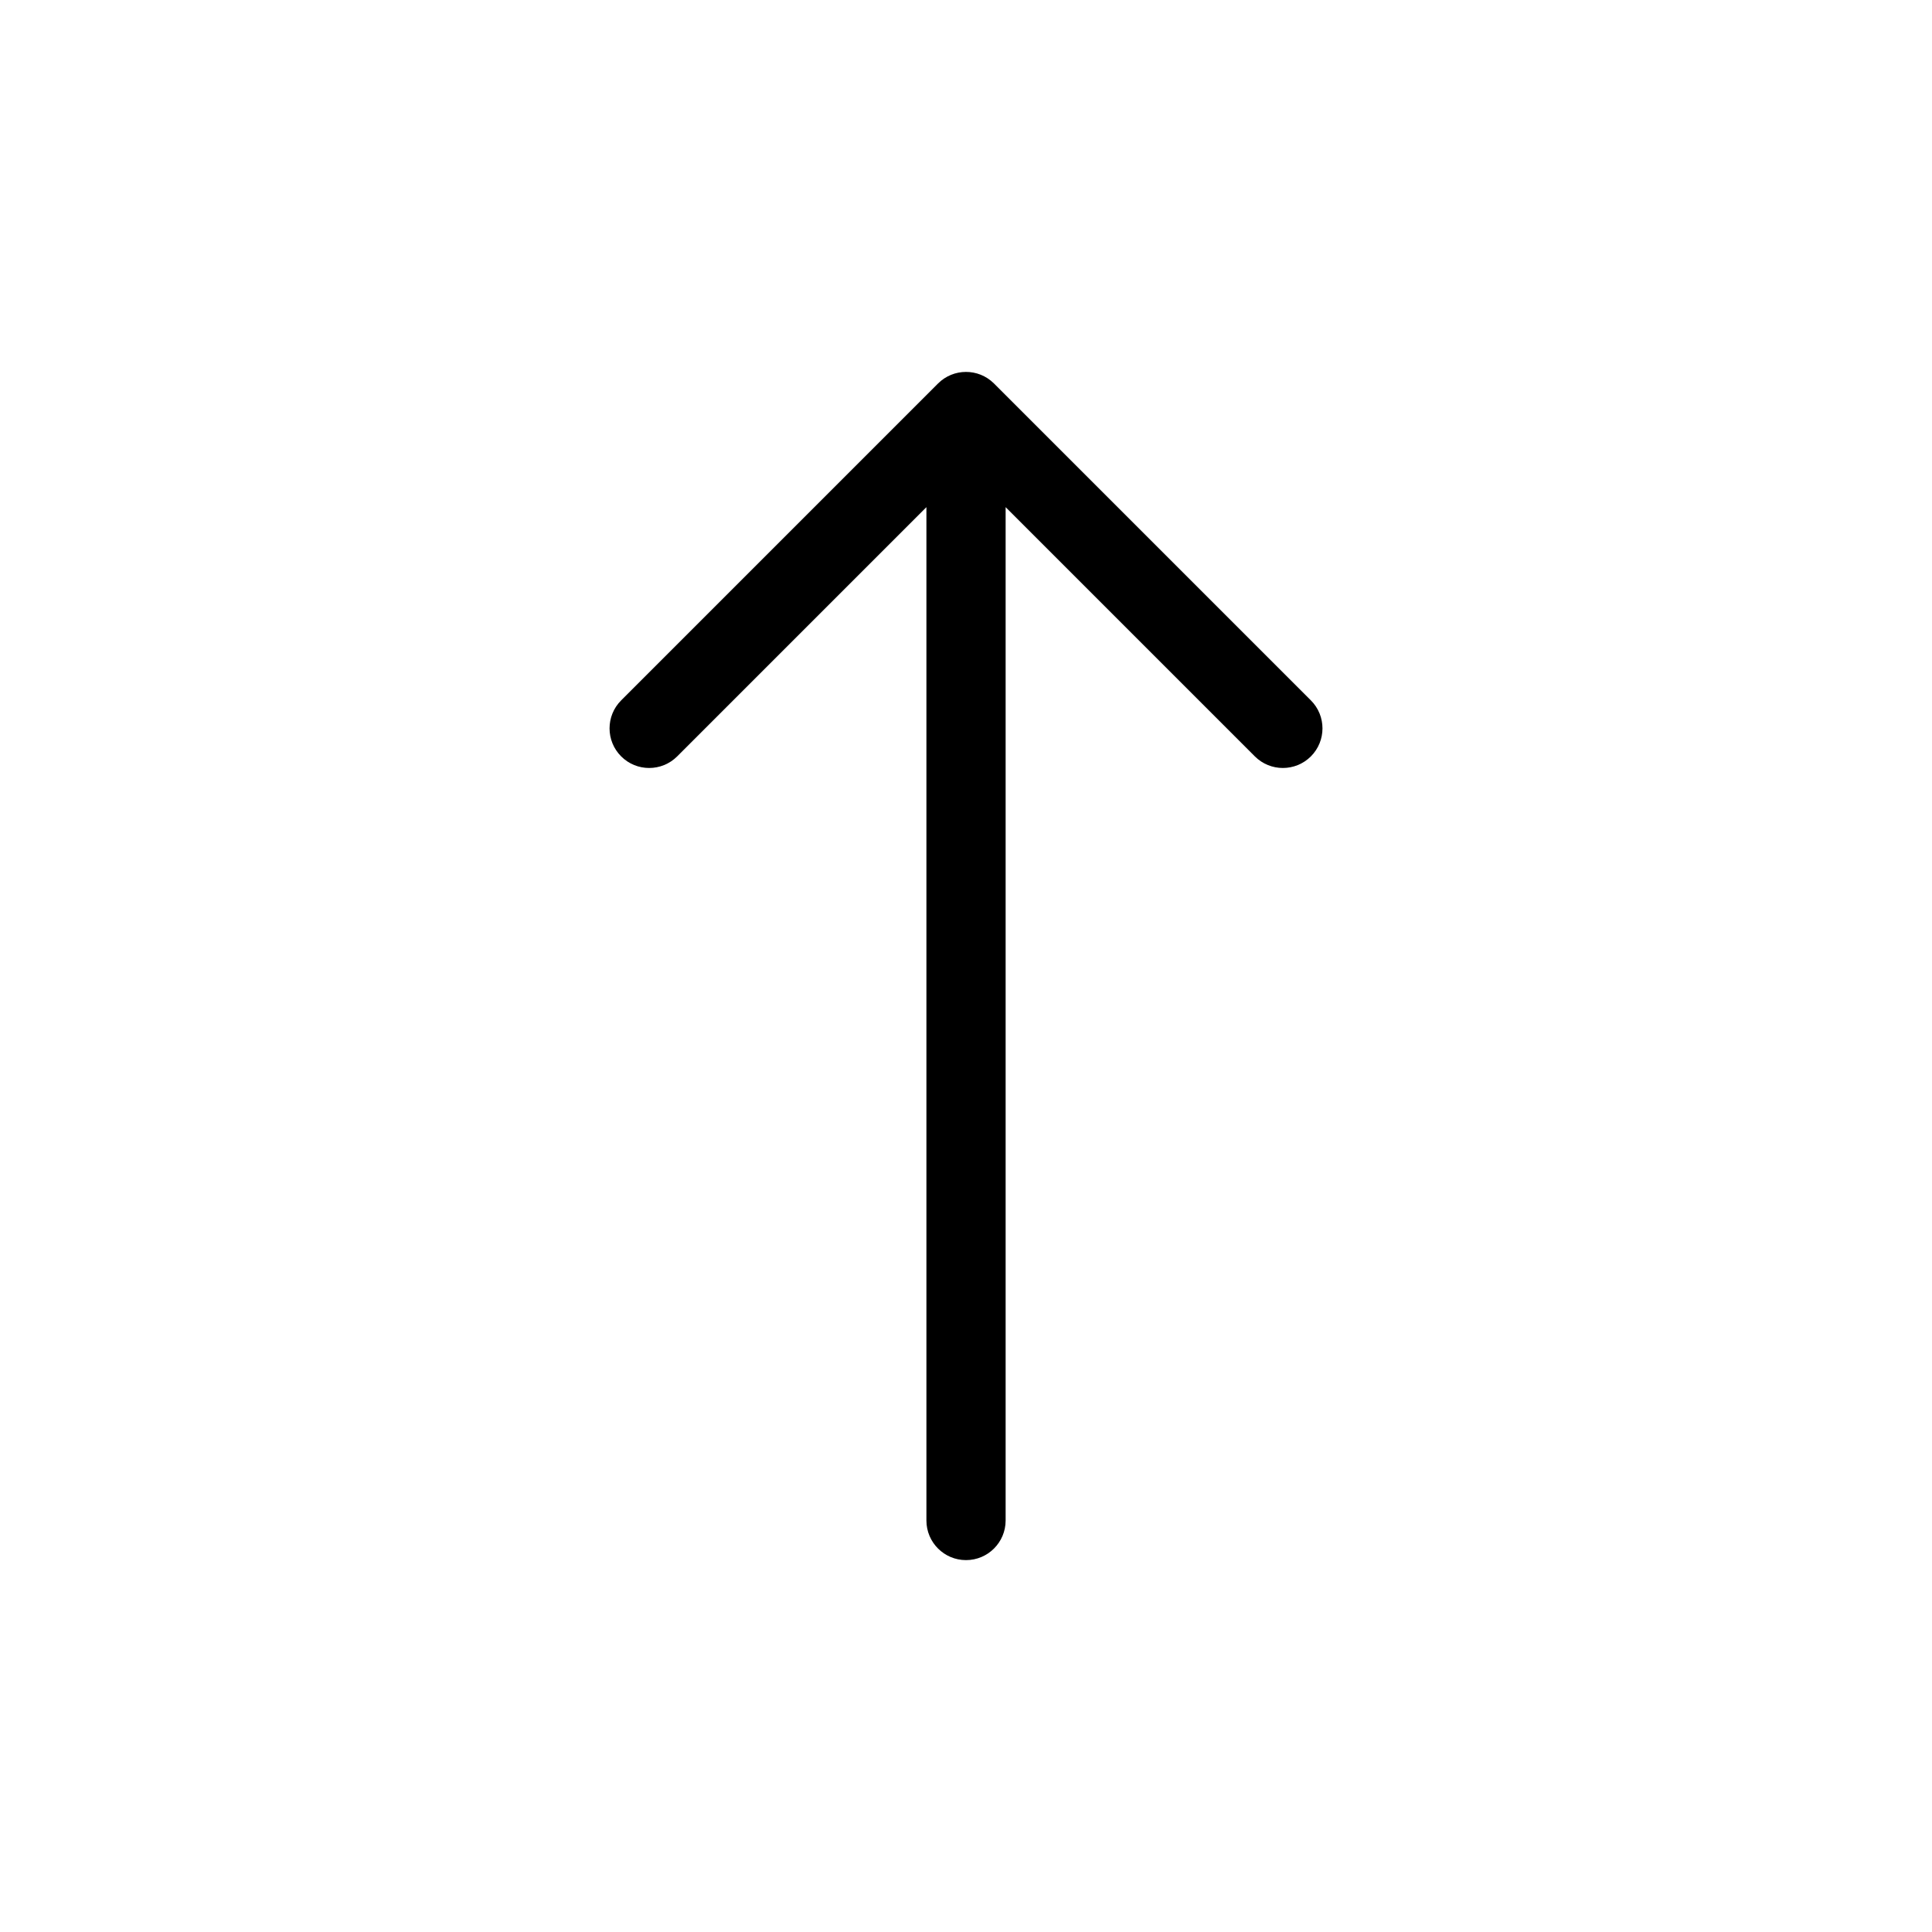
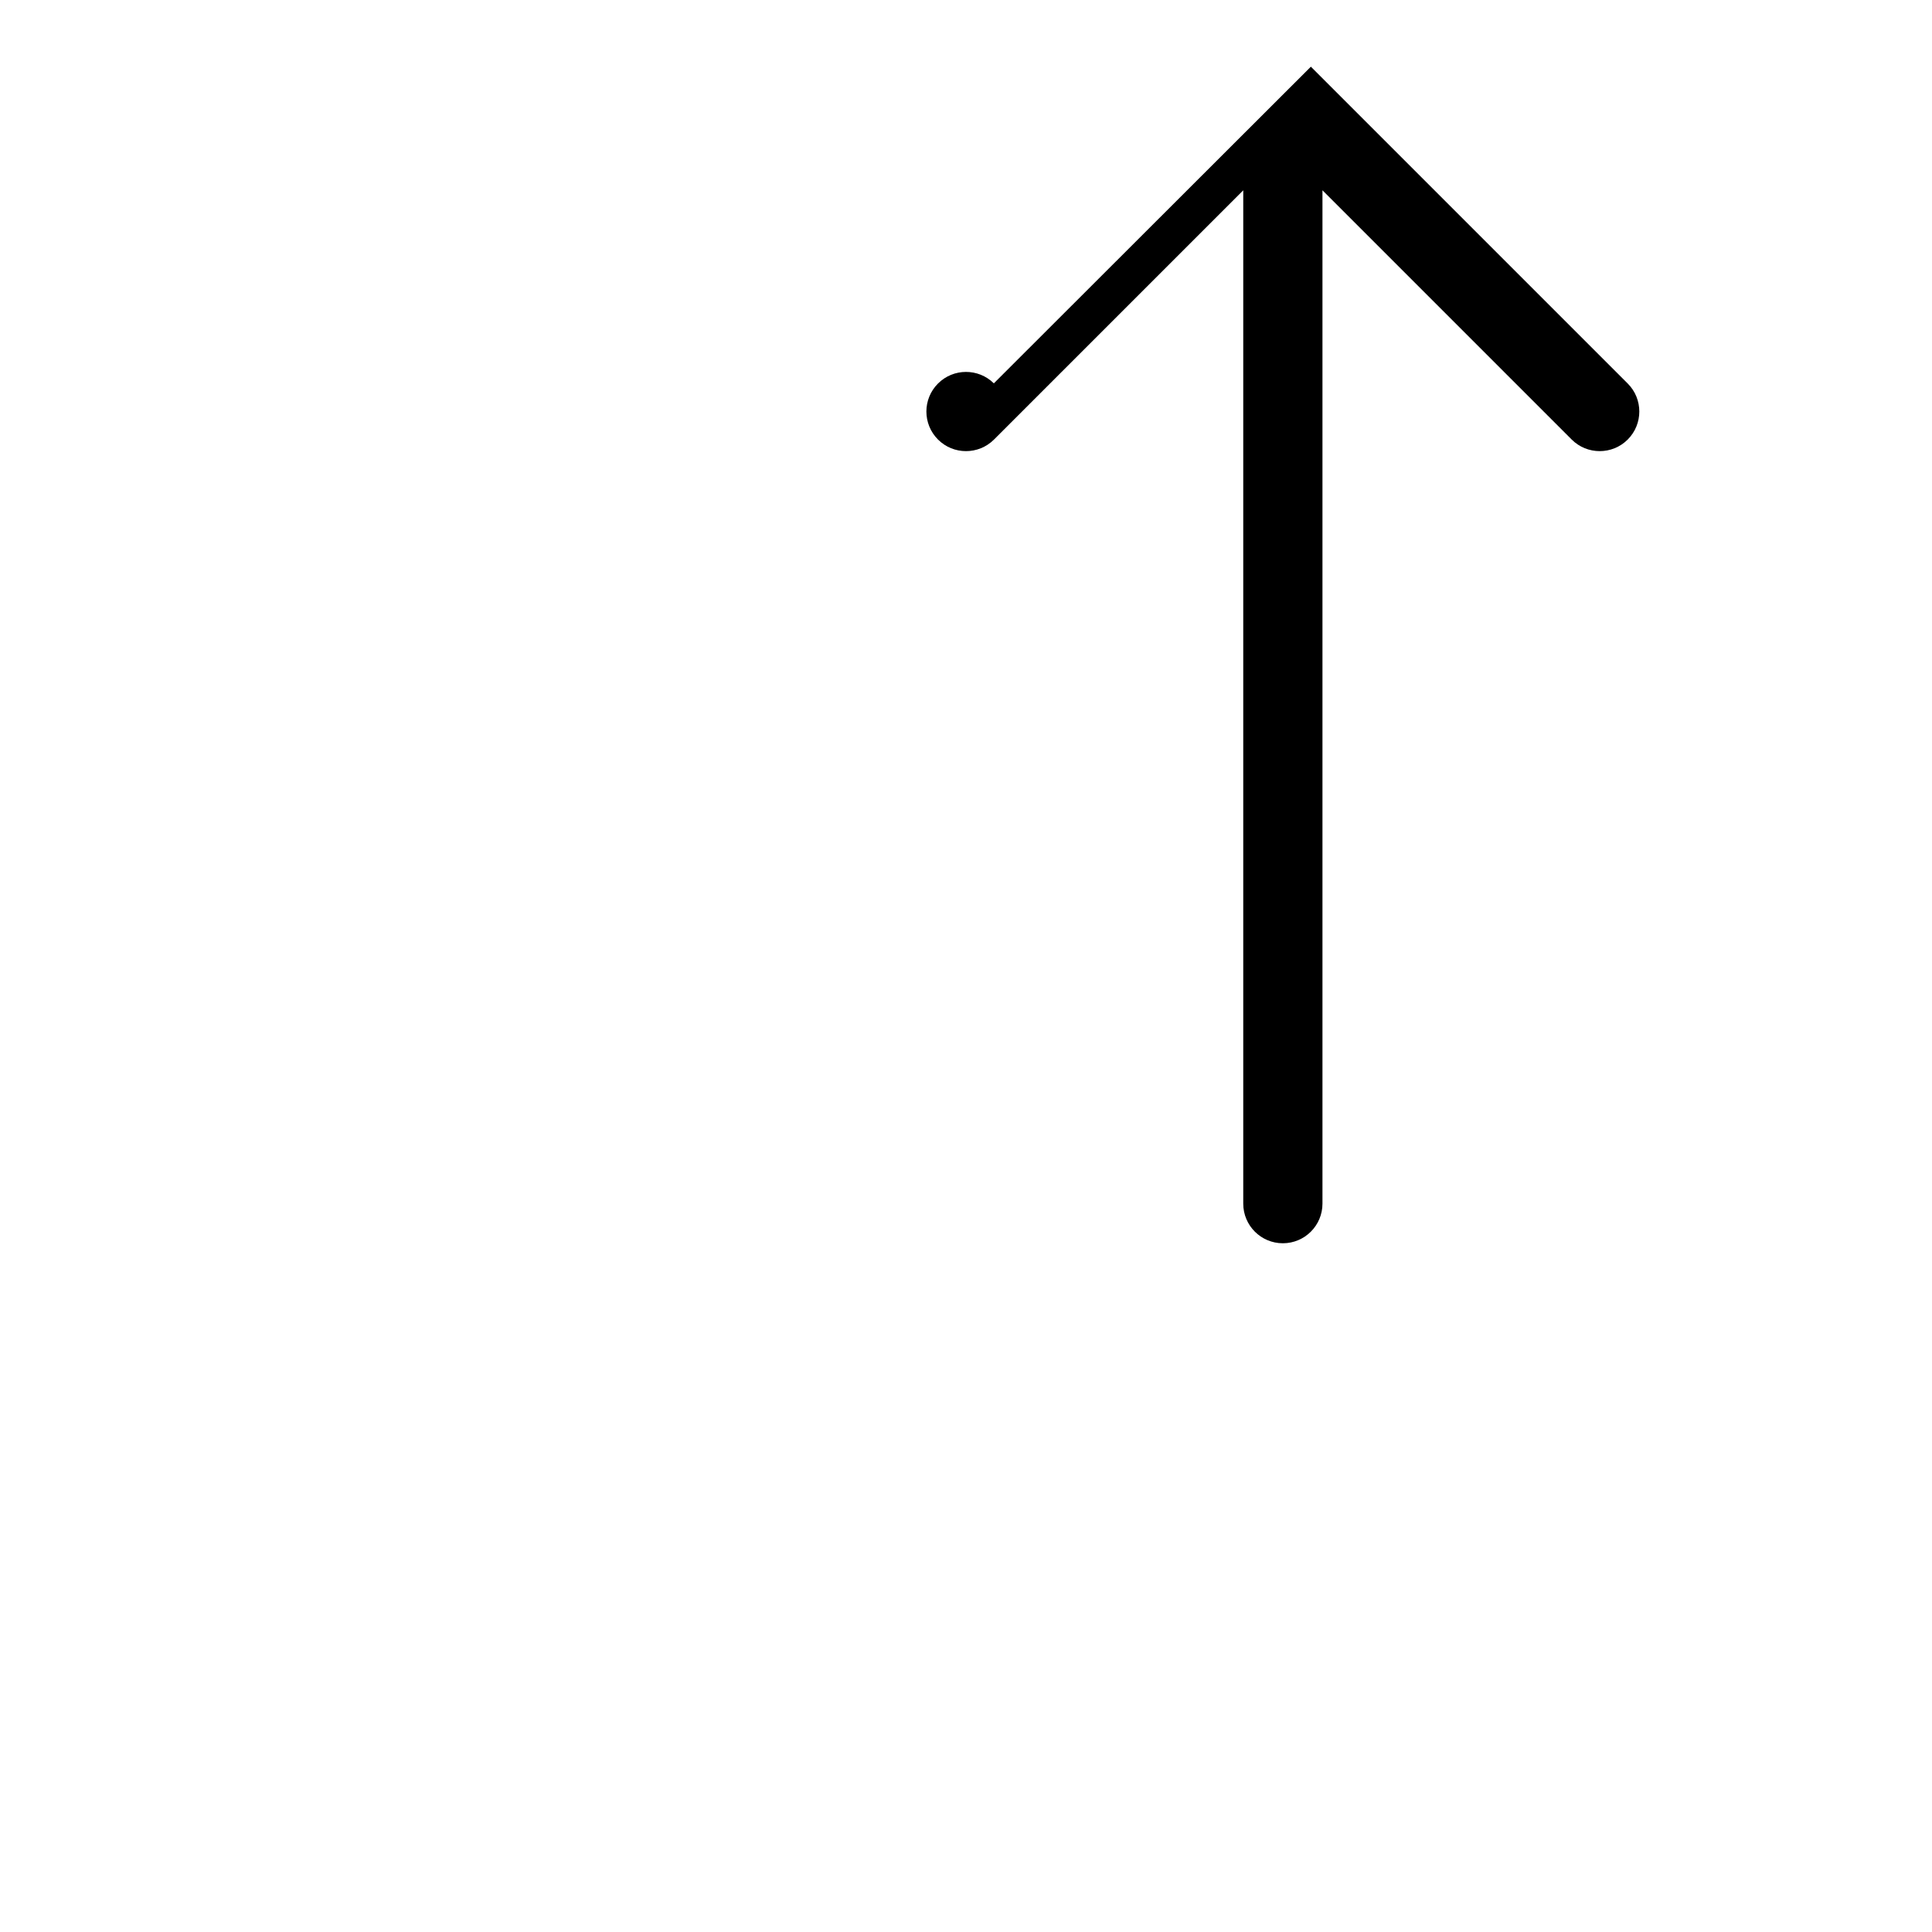
<svg xmlns="http://www.w3.org/2000/svg" fill="#000000" width="800px" height="800px" version="1.1" viewBox="144 144 512 512">
-   <path d="m407.38 245.59c-4.102-4.051-10.715-4.039-14.801 0.047l-83.965 83.969c-4.102 4.098-4.102 10.742 0 14.844 4.098 4.098 10.742 4.098 14.844 0l66.051-66.051v268.55c0 5.797 4.699 10.496 10.496 10.496 5.793 0 10.496-4.699 10.496-10.496v-268.55l66.047 66.051c4.102 4.098 10.746 4.098 14.848 0 4.098-4.102 4.098-10.746 0-14.844l-83.965-83.965" />
+   <path d="m407.38 245.59c-4.102-4.051-10.715-4.039-14.801 0.047c-4.102 4.098-4.102 10.742 0 14.844 4.098 4.098 10.742 4.098 14.844 0l66.051-66.051v268.55c0 5.797 4.699 10.496 10.496 10.496 5.793 0 10.496-4.699 10.496-10.496v-268.55l66.047 66.051c4.102 4.098 10.746 4.098 14.848 0 4.098-4.102 4.098-10.746 0-14.844l-83.965-83.965" />
</svg>